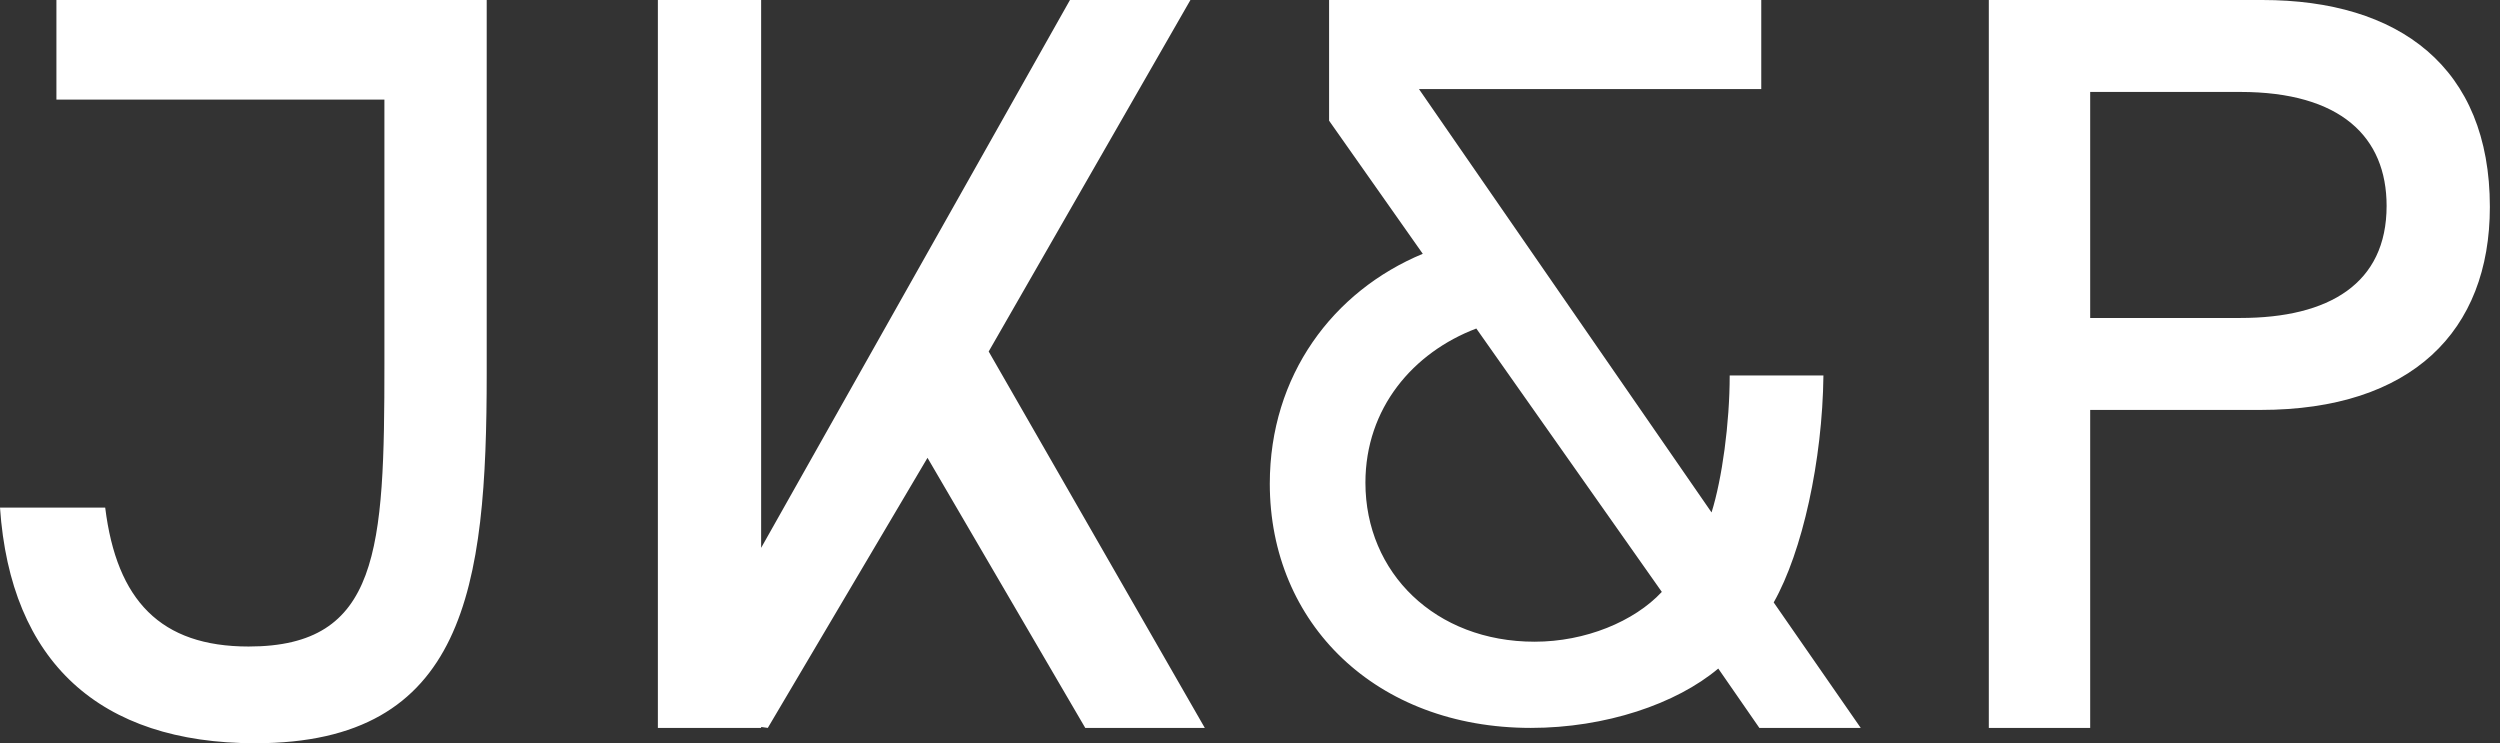
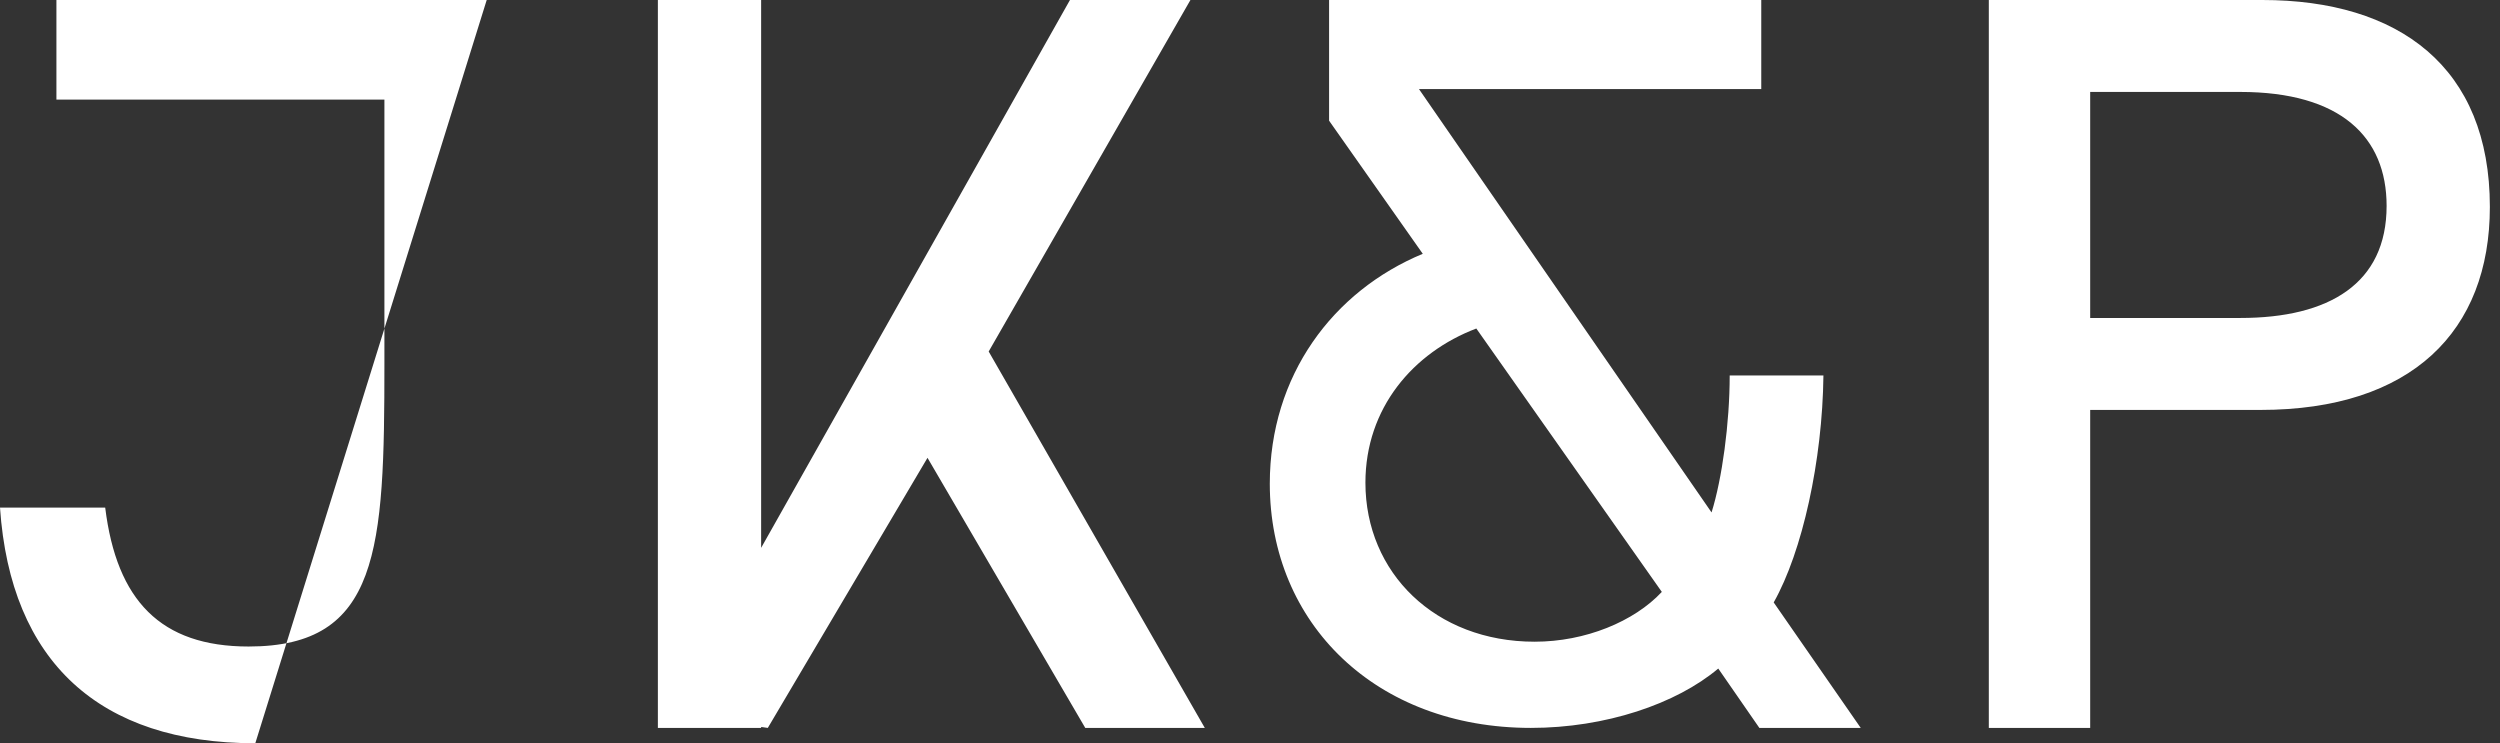
<svg xmlns="http://www.w3.org/2000/svg" width="148" height="44" viewBox="0 0 148 44">
  <rect x="0" y="0" width="148" height="44" fill="#333333" stroke="none" />
-   <path fill="#FFF" fill-rule="evenodd" d="M15.114,44 C27.568,44 28.813,34.814 28.813,22.113 L28.813,0 L3.34,0 L3.34,5.896 L22.757,5.896 L22.757,21.547 C22.757,32.546 22.472,38.274 14.717,38.274 C9.511,38.274 6.907,35.551 6.228,30.051 L0,30.051 C0.624,39.18 5.888,44 15.114,44 L15.114,44 Z M58.53,20.809 L70.474,0 L63.342,0 L45.059,32.433 L45.059,0 L38.946,0 L38.946,43.092 L45.059,43.092 L45.059,43.036 L45.454,43.092 L54.908,27.103 L64.247,43.092 L71.324,43.092 L58.53,20.809 Z M84.003,5.273 L104.267,5.273 L104.267,0 L78.682,0 L78.682,7.145 L84.228,15.025 C78.909,17.237 75.172,22.226 75.172,28.634 C75.172,36.913 81.455,43.092 90.626,43.092 C95.04,43.092 99.23,41.675 101.721,39.578 L104.154,43.092 L110.155,43.092 L105.003,35.664 C106.7,32.659 107.889,27.273 107.947,22.226 L102.398,22.226 C102.398,25.061 101.946,28.351 101.324,30.336 L84.003,5.273 Z M90.851,37.989 C84.965,37.989 80.833,33.907 80.833,28.577 C80.833,24.155 83.663,20.866 87.398,19.448 L98.38,35.041 C96.739,36.798 93.851,37.989 90.851,37.989 L90.851,37.989 Z M117.738,43.092 L123.739,43.092 L123.739,24.268 L133.814,24.268 C142.758,24.268 147.4,19.618 147.4,12.247 C147.4,3.969 142.022,0 133.927,0 L117.738,0 L117.738,43.092 Z M123.739,18.824 L123.739,5.443 L132.625,5.443 C138.569,5.443 141.287,8.108 141.287,12.19 C141.287,16.783 137.889,18.824 132.625,18.824 L123.739,18.824 Z" />
+   <path fill="#FFF" fill-rule="evenodd" d="M15.114,44 L28.813,0 L3.34,0 L3.34,5.896 L22.757,5.896 L22.757,21.547 C22.757,32.546 22.472,38.274 14.717,38.274 C9.511,38.274 6.907,35.551 6.228,30.051 L0,30.051 C0.624,39.18 5.888,44 15.114,44 L15.114,44 Z M58.53,20.809 L70.474,0 L63.342,0 L45.059,32.433 L45.059,0 L38.946,0 L38.946,43.092 L45.059,43.092 L45.059,43.036 L45.454,43.092 L54.908,27.103 L64.247,43.092 L71.324,43.092 L58.53,20.809 Z M84.003,5.273 L104.267,5.273 L104.267,0 L78.682,0 L78.682,7.145 L84.228,15.025 C78.909,17.237 75.172,22.226 75.172,28.634 C75.172,36.913 81.455,43.092 90.626,43.092 C95.04,43.092 99.23,41.675 101.721,39.578 L104.154,43.092 L110.155,43.092 L105.003,35.664 C106.7,32.659 107.889,27.273 107.947,22.226 L102.398,22.226 C102.398,25.061 101.946,28.351 101.324,30.336 L84.003,5.273 Z M90.851,37.989 C84.965,37.989 80.833,33.907 80.833,28.577 C80.833,24.155 83.663,20.866 87.398,19.448 L98.38,35.041 C96.739,36.798 93.851,37.989 90.851,37.989 L90.851,37.989 Z M117.738,43.092 L123.739,43.092 L123.739,24.268 L133.814,24.268 C142.758,24.268 147.4,19.618 147.4,12.247 C147.4,3.969 142.022,0 133.927,0 L117.738,0 L117.738,43.092 Z M123.739,18.824 L123.739,5.443 L132.625,5.443 C138.569,5.443 141.287,8.108 141.287,12.19 C141.287,16.783 137.889,18.824 132.625,18.824 L123.739,18.824 Z" />
</svg>